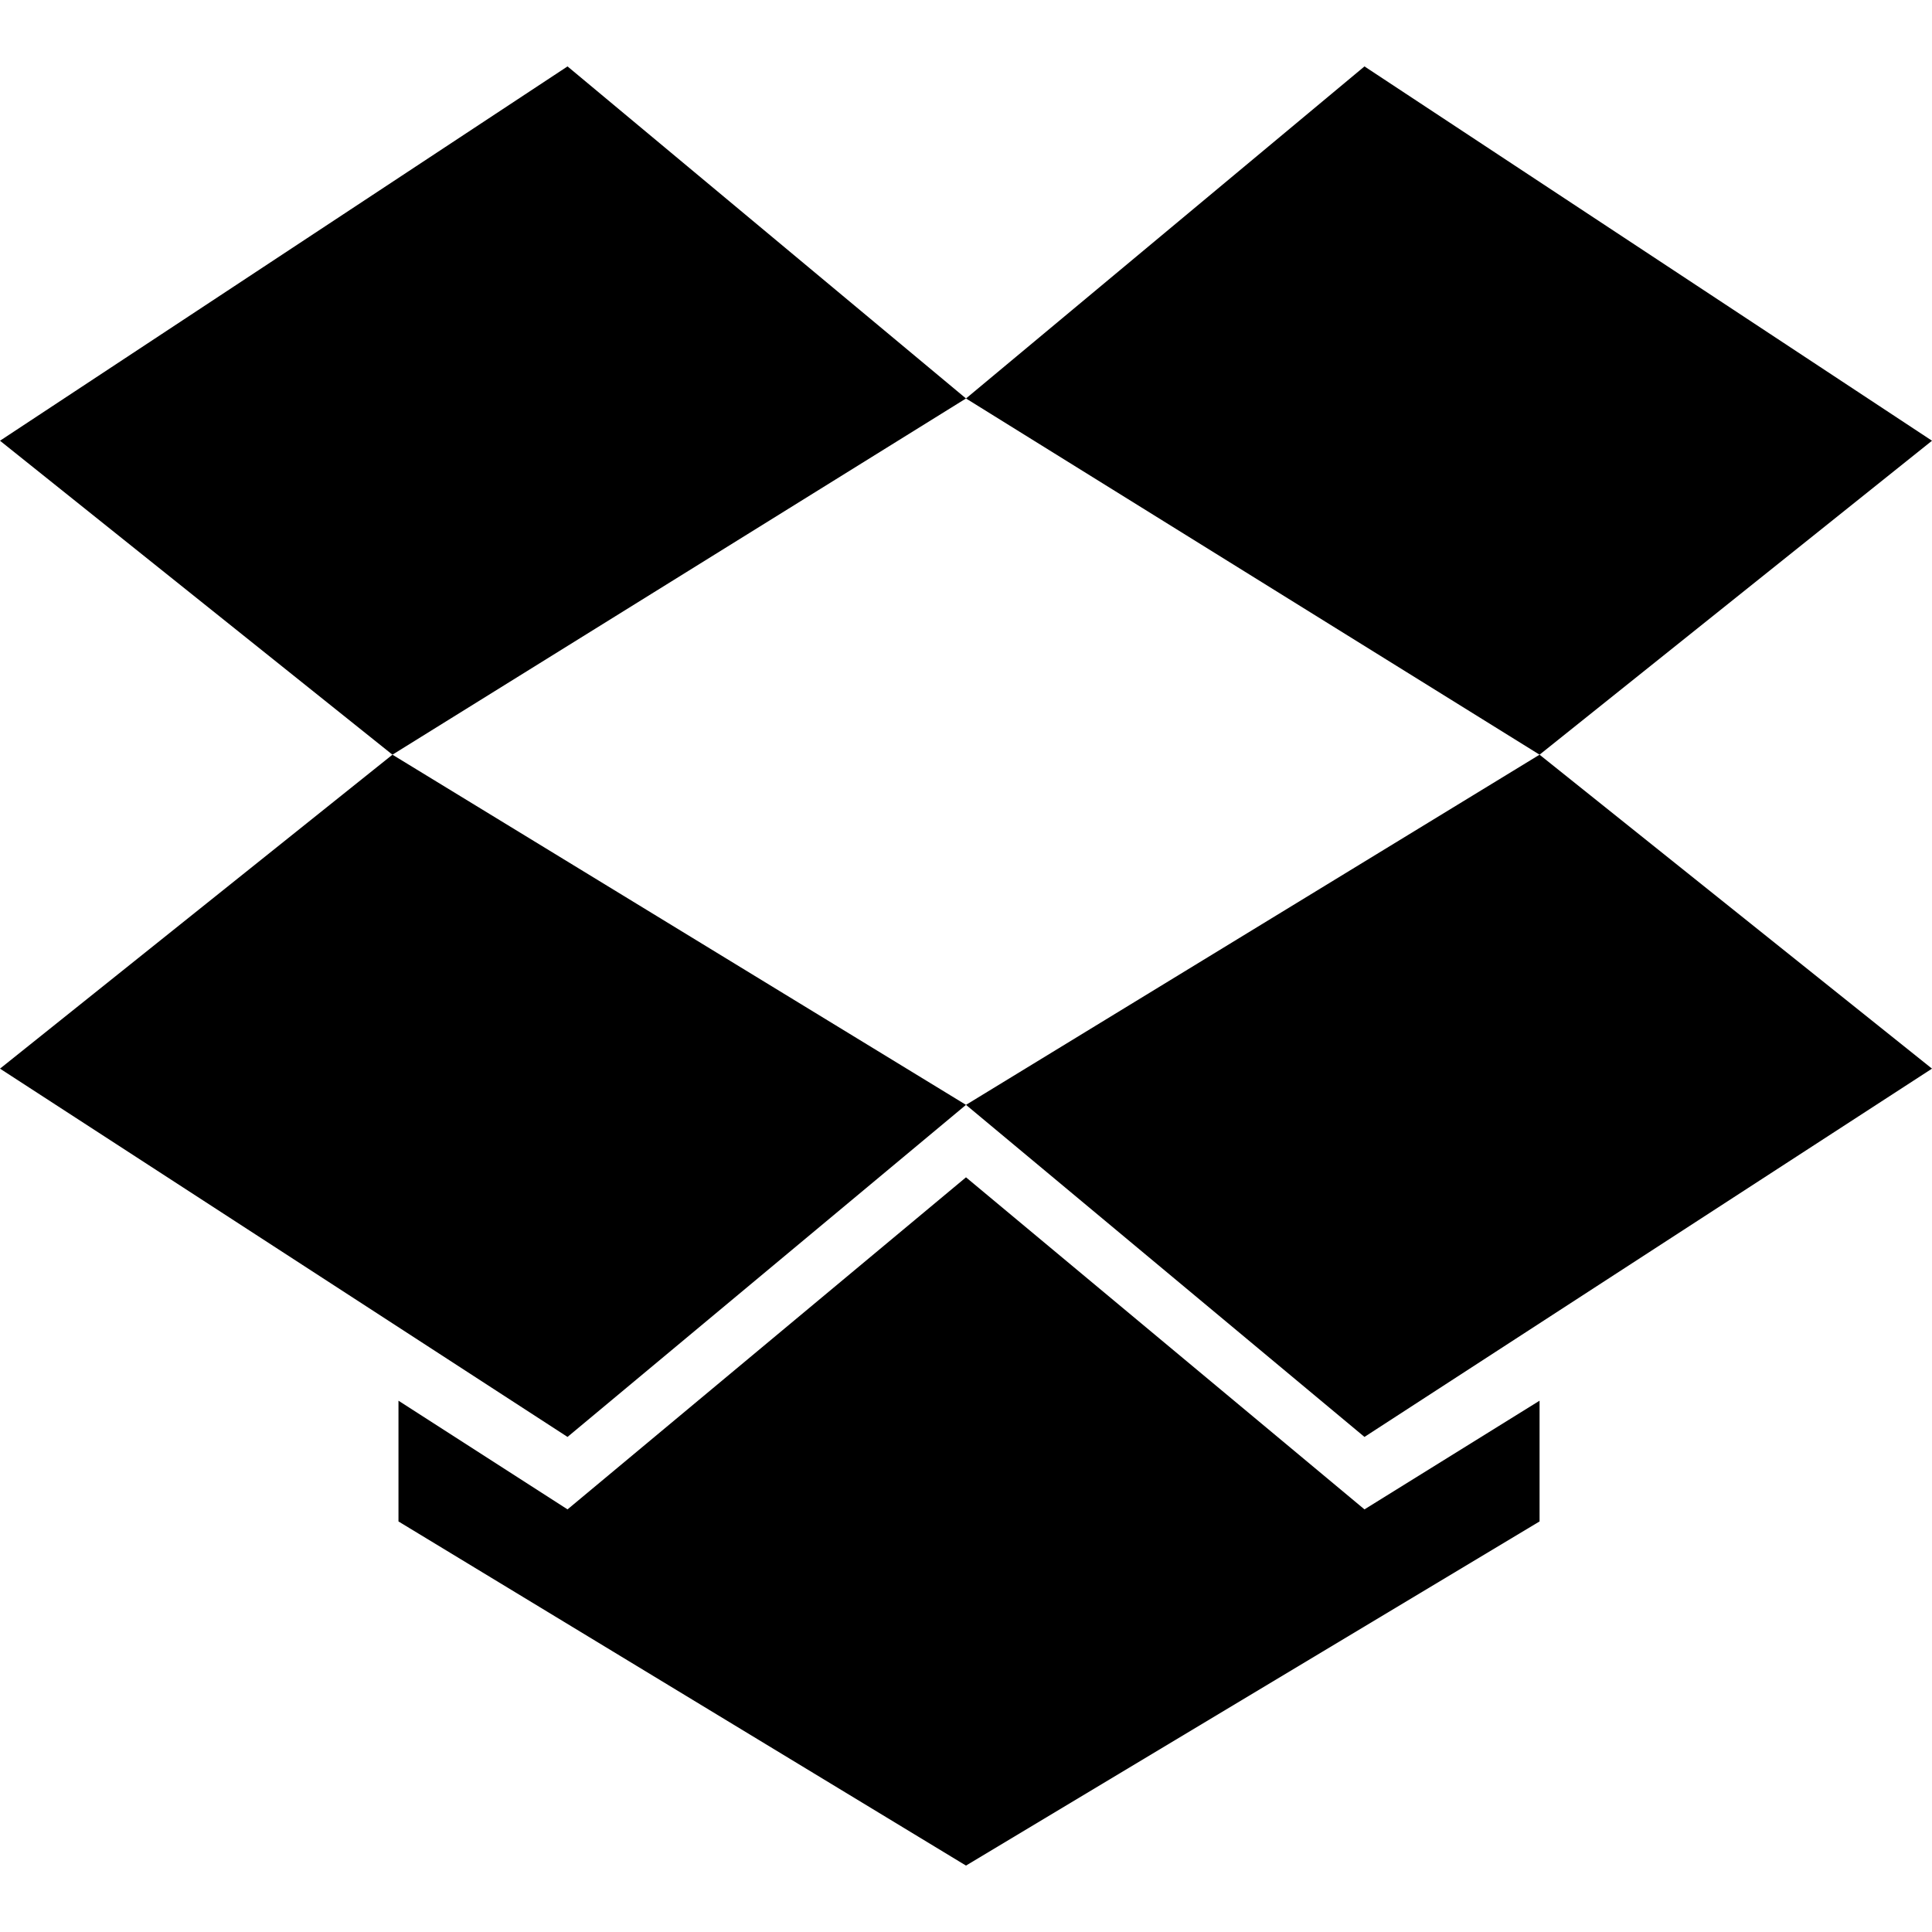
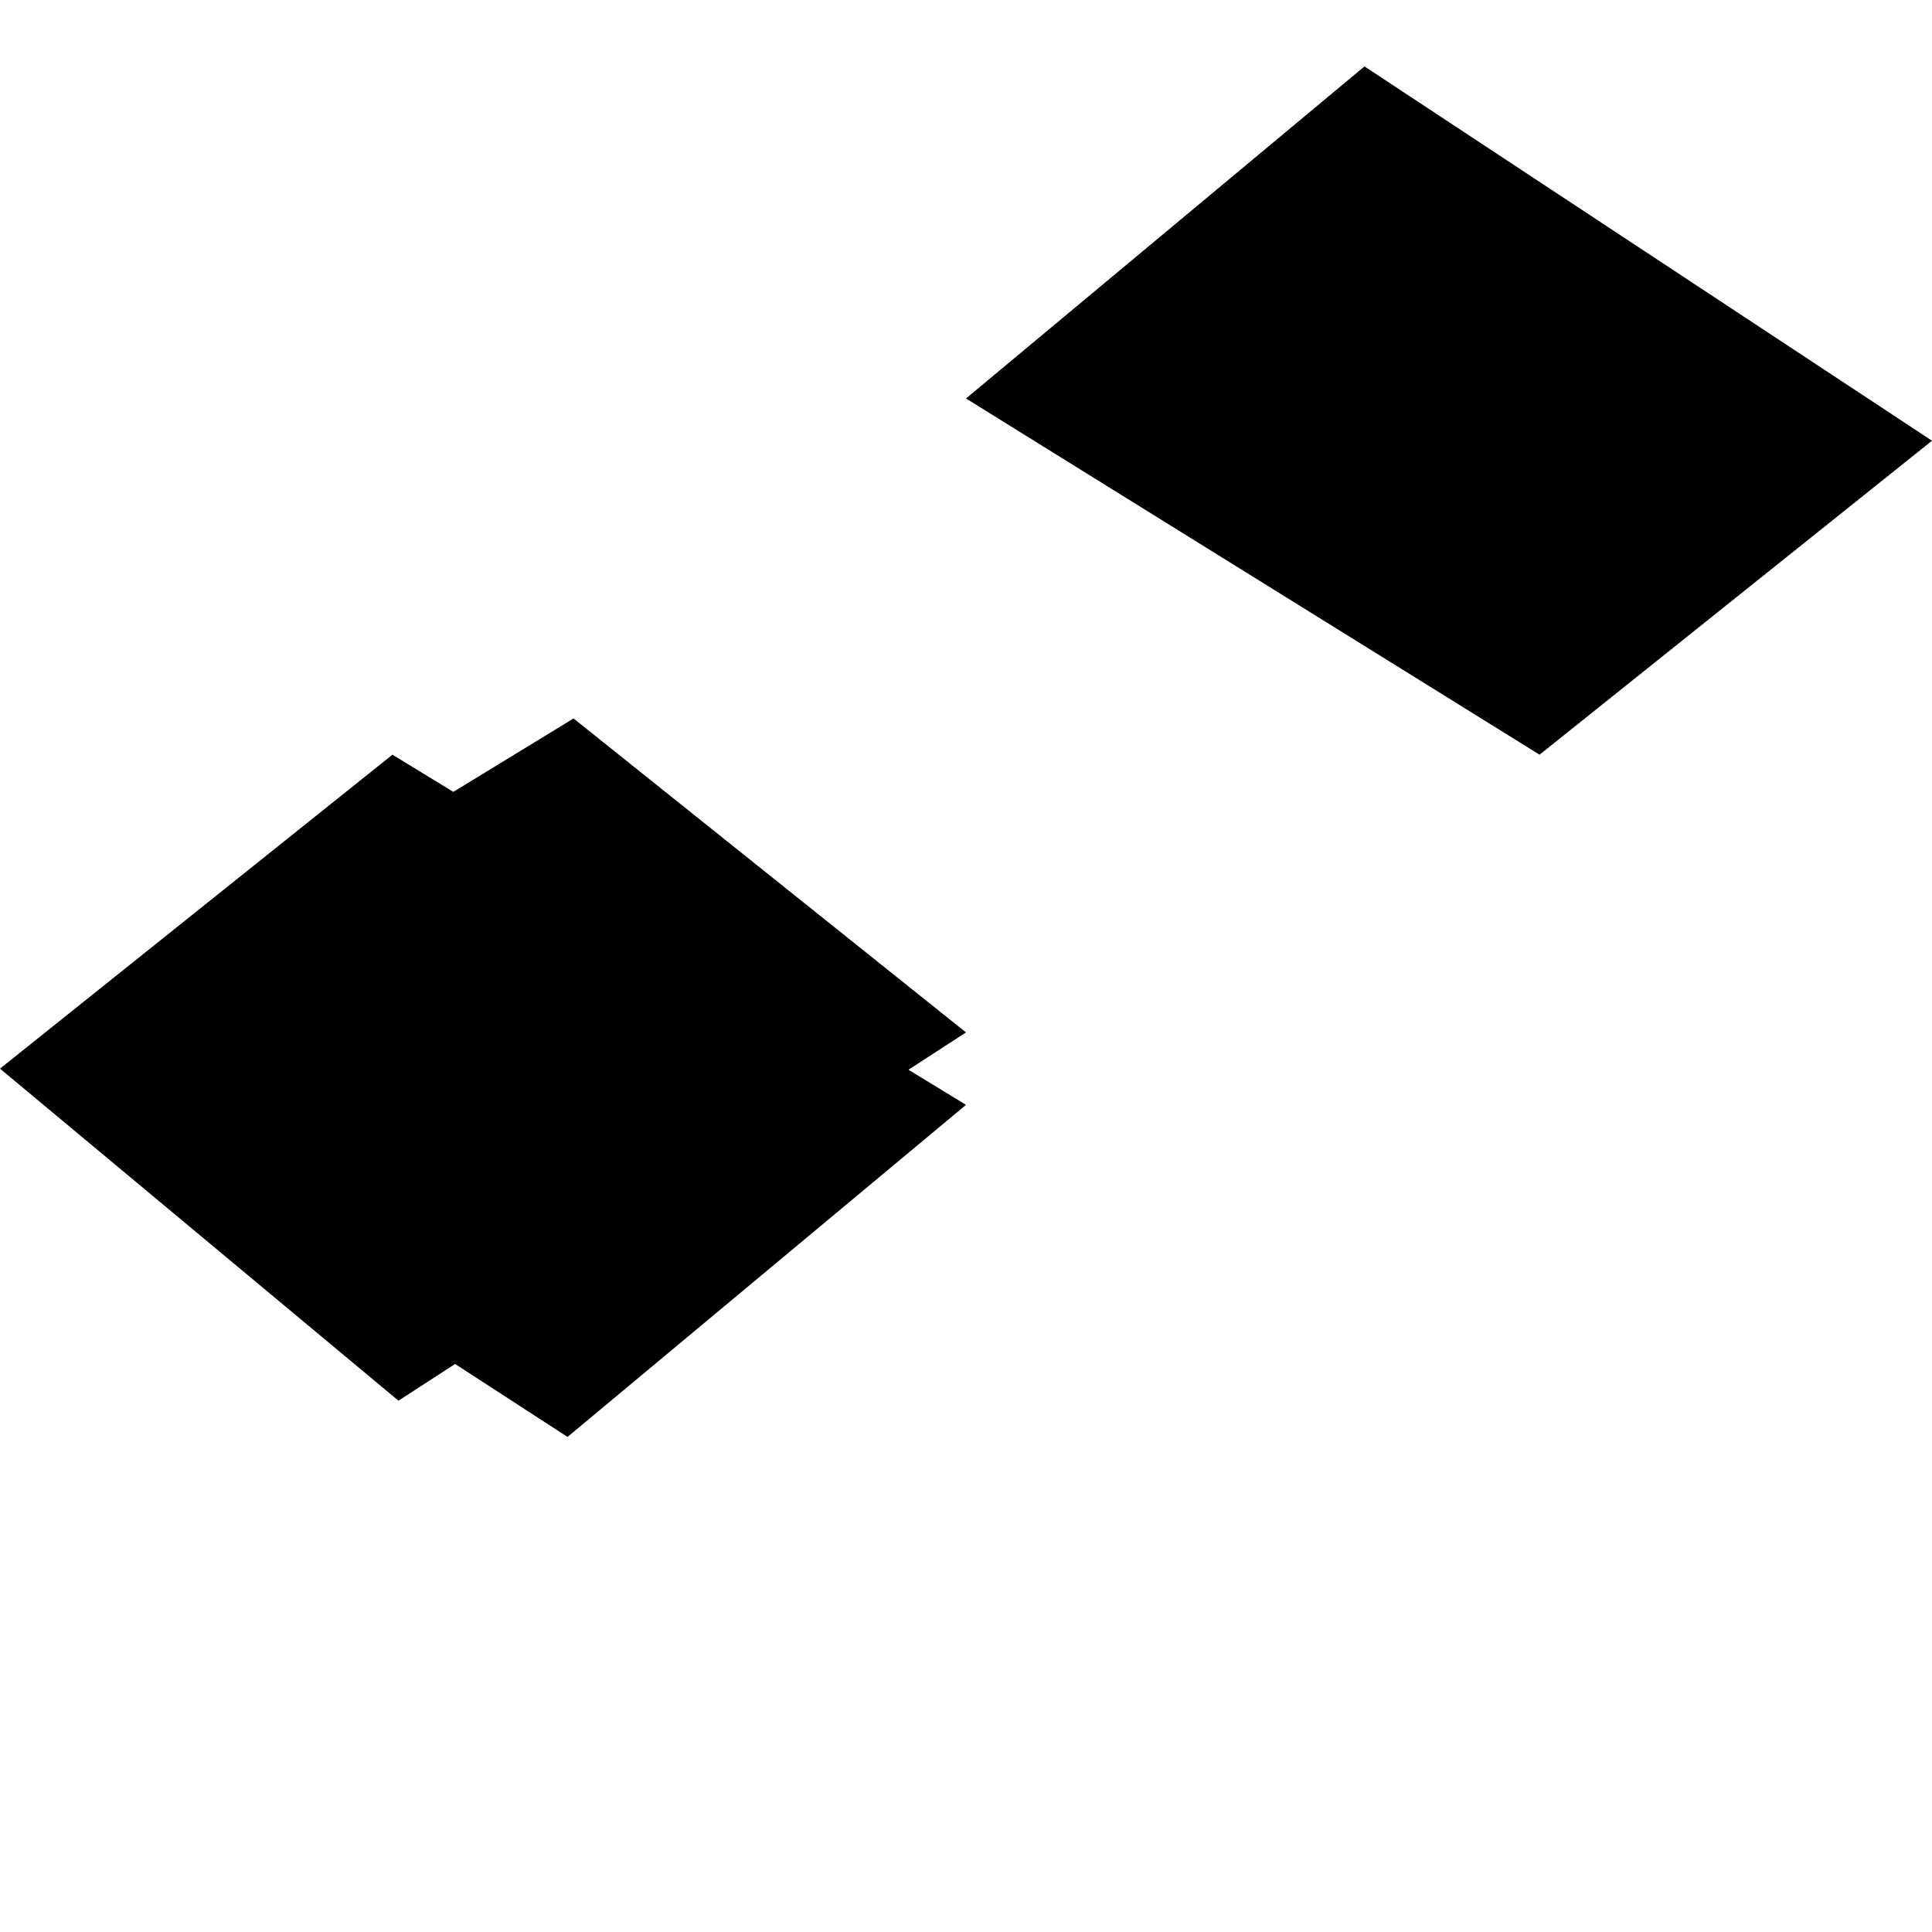
<svg xmlns="http://www.w3.org/2000/svg" width="32" height="32" viewBox="0 0 32 32">
-   <path d="M9.4 1.1L0 7.3l6.5 5.2L16 6.6z" />
-   <path d="M0 17.7l9.4 6.1 6.6-5.5-9.5-5.8zM16 18.3l6.6 5.5 9.4-6.1-6.5-5.2zM32 7.3l-9.4-6.2L16 6.6l9.5 5.9z" />
-   <path d="M16 19.5L9.4 25l-2.8-1.8v2l9.4 5.7 9.5-5.7v-2L22.6 25z" />
+   <path d="M0 17.7l9.4 6.1 6.6-5.5-9.5-5.8zl6.6 5.5 9.4-6.1-6.5-5.2zM32 7.3l-9.4-6.2L16 6.6l9.5 5.9z" />
</svg>